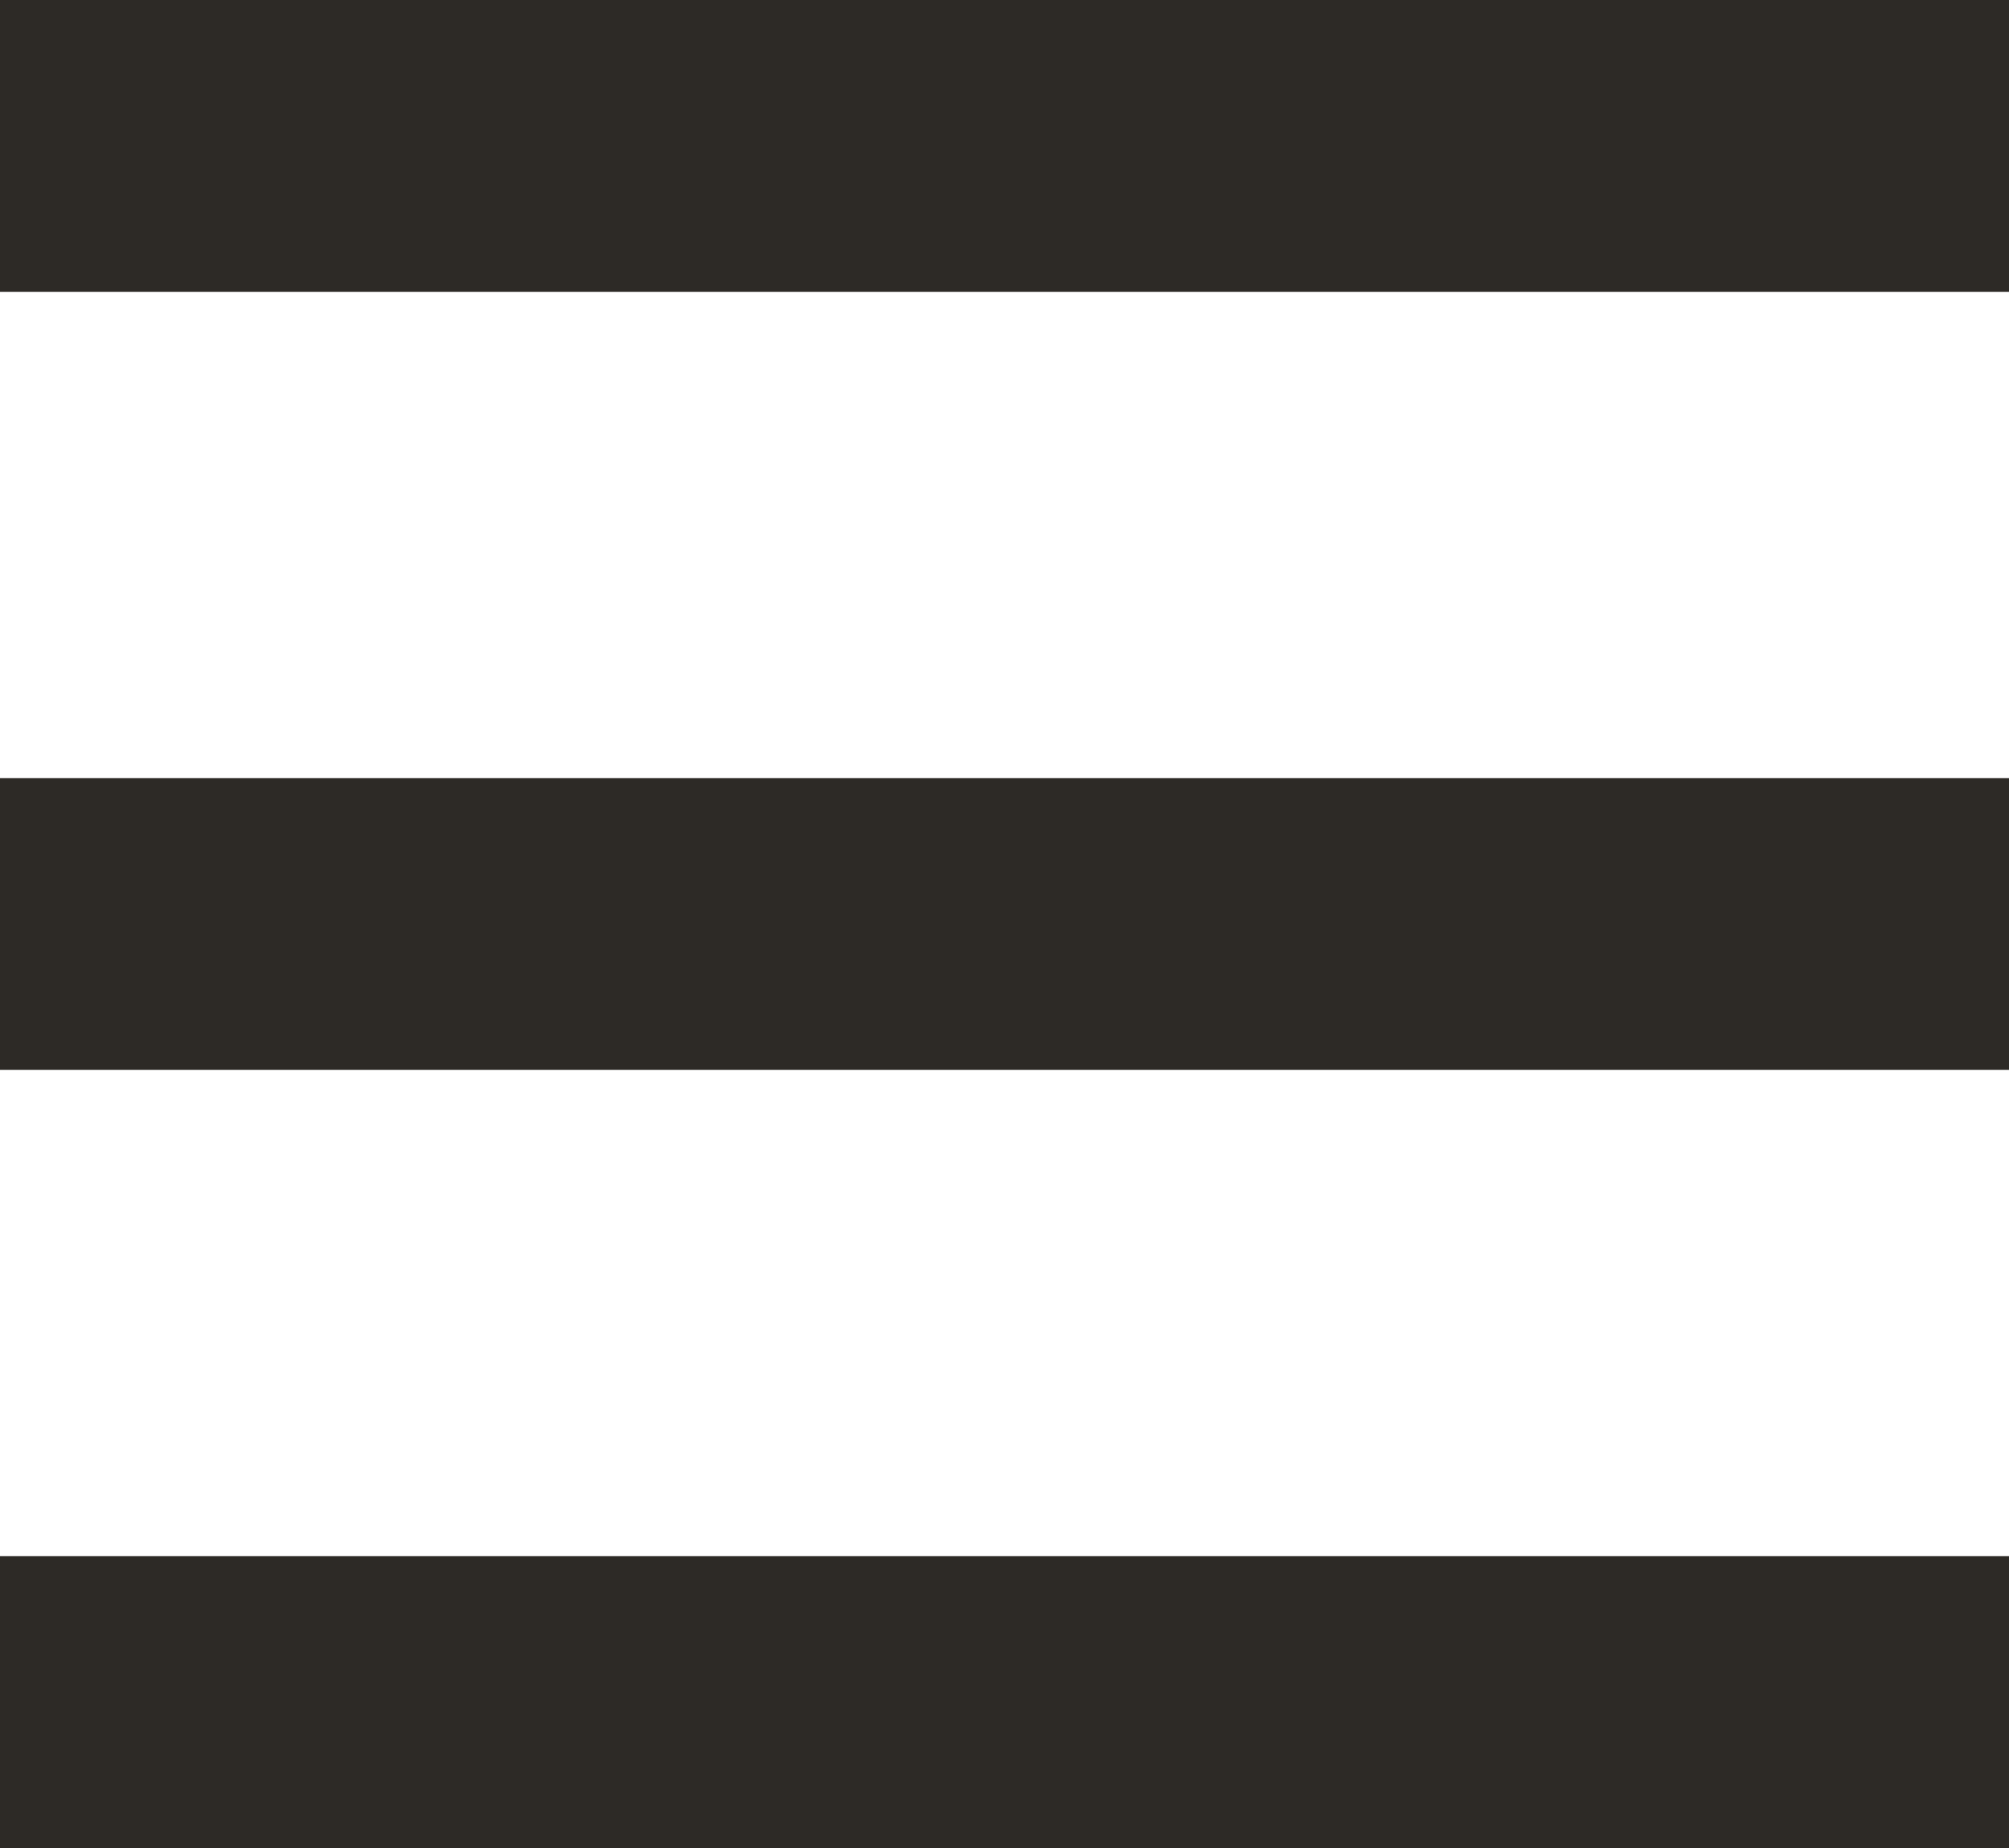
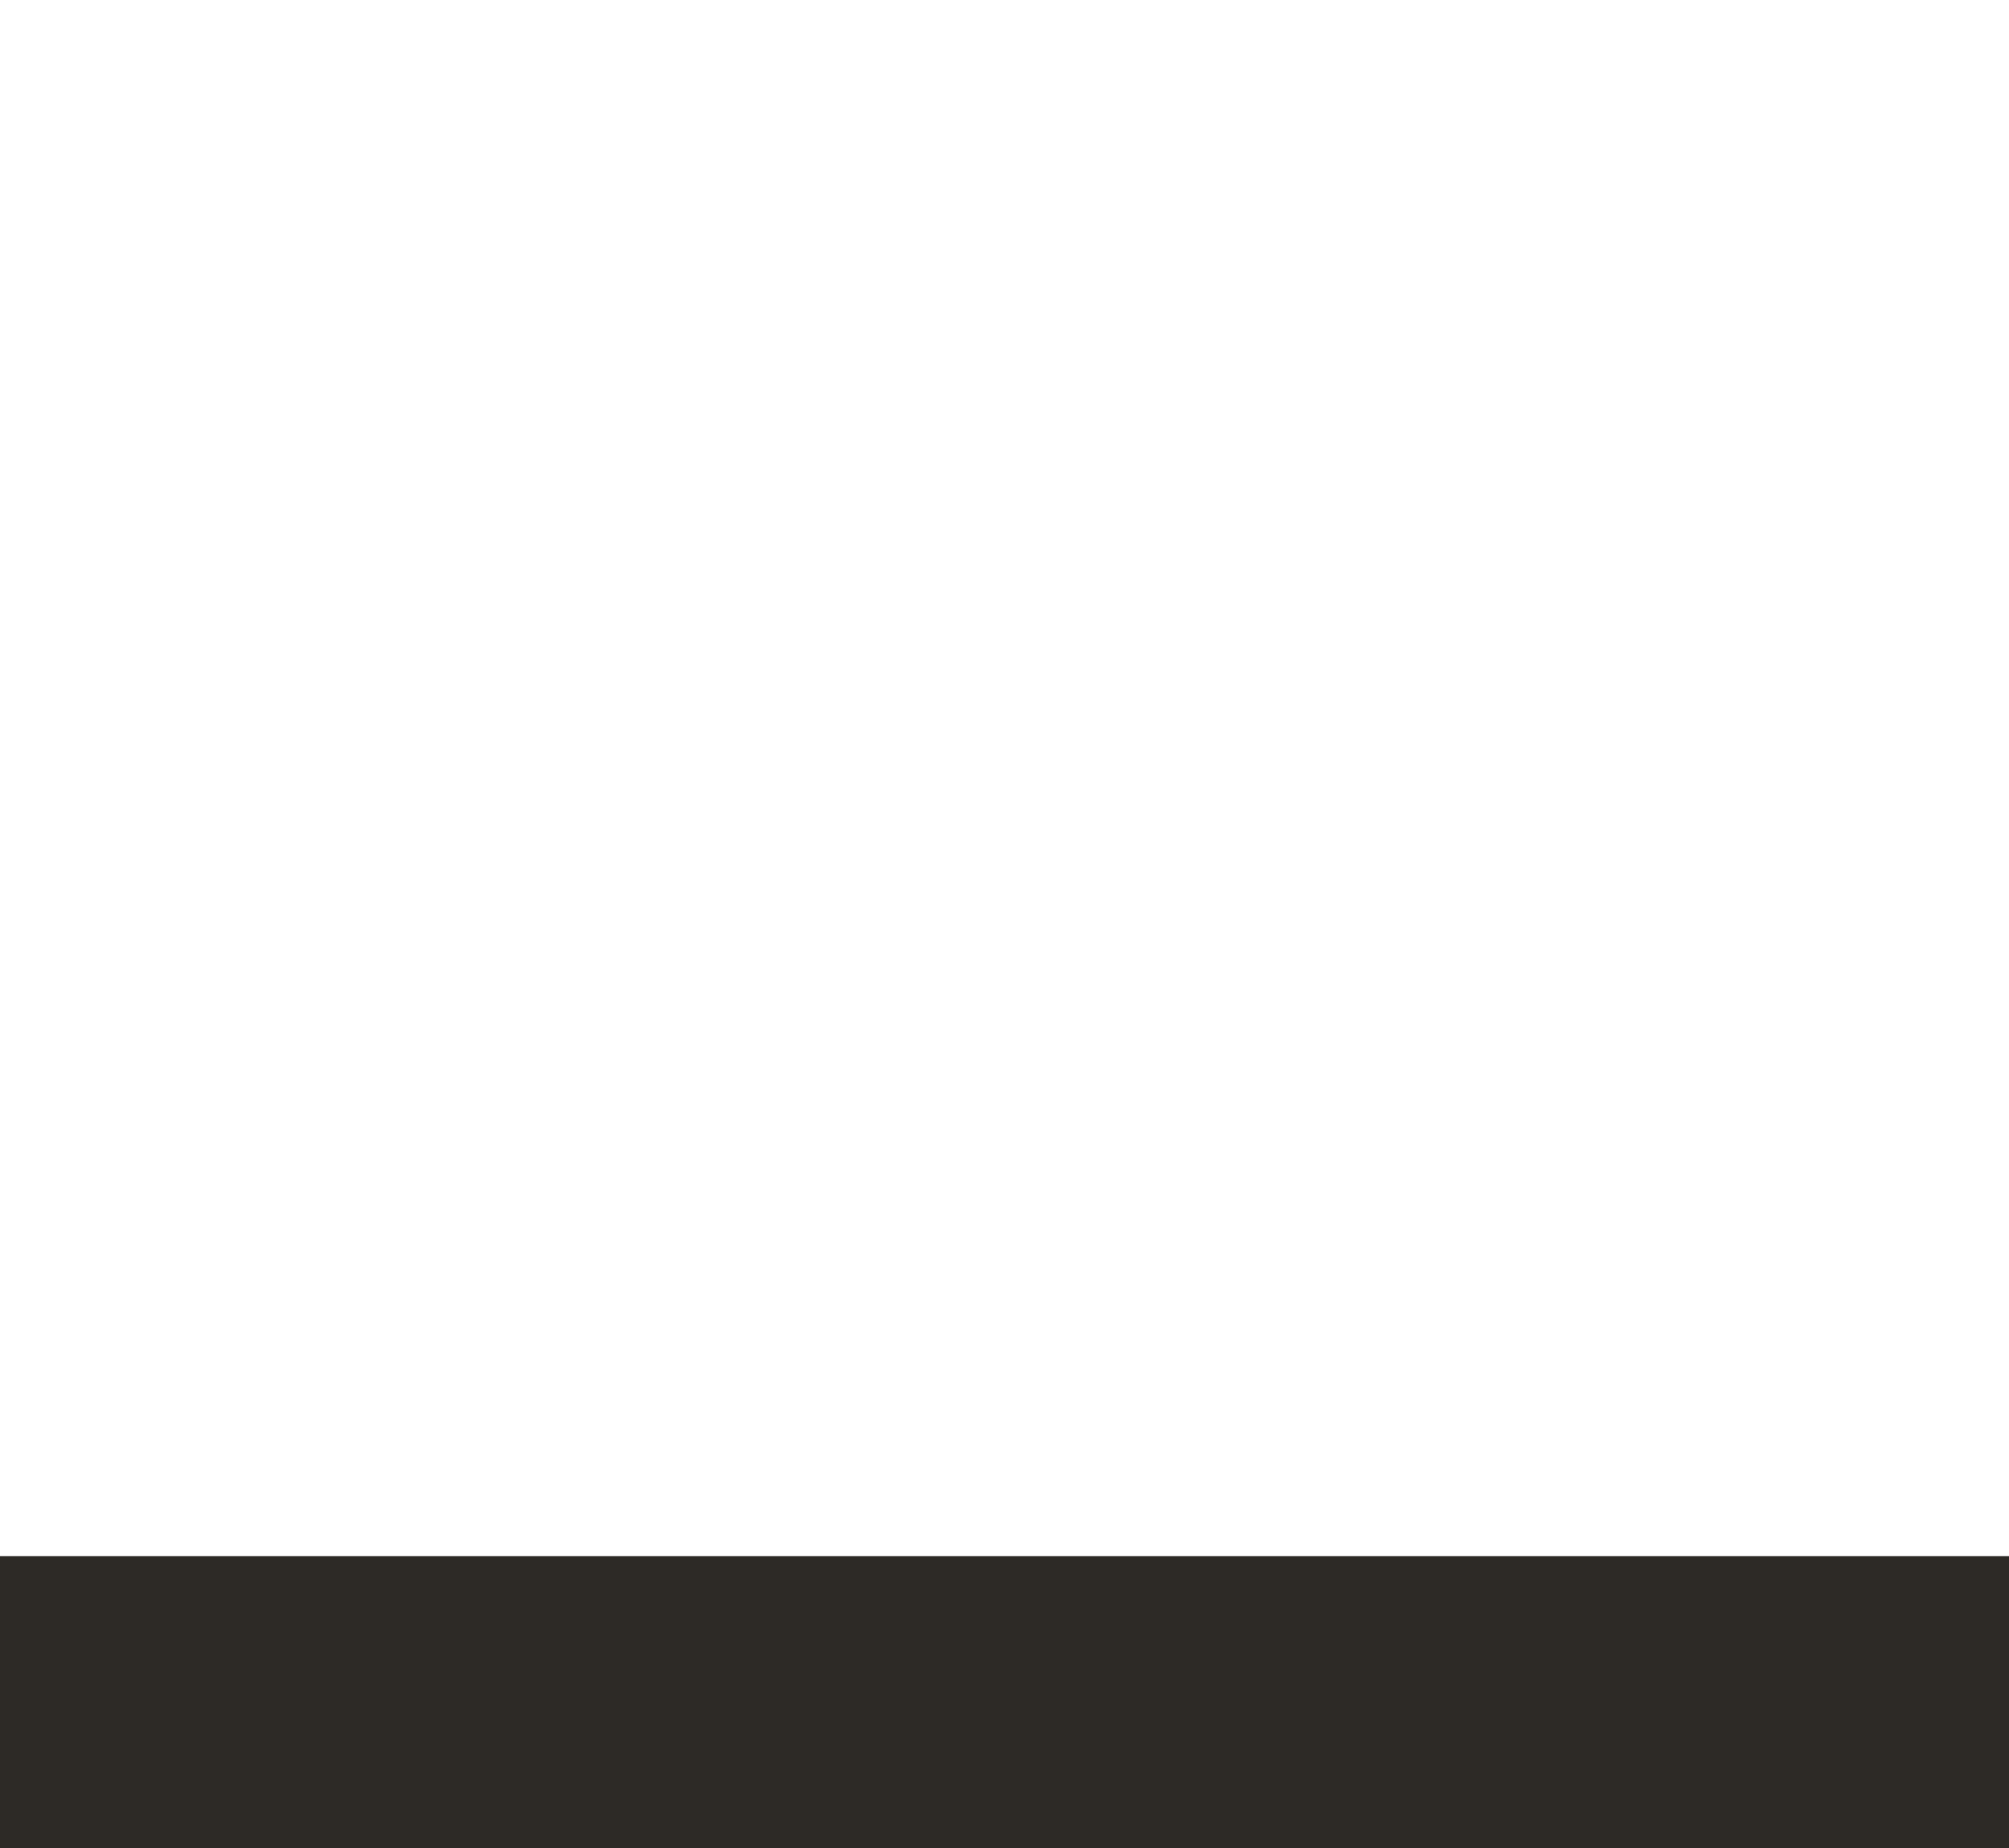
<svg xmlns="http://www.w3.org/2000/svg" id="Group_1853" data-name="Group 1853" width="25" height="23" viewBox="0 0 25 23">
-   <rect id="Rectangle_1752" data-name="Rectangle 1752" width="25" height="3.632" fill="#2d2a26" />
-   <rect id="Rectangle_1753" data-name="Rectangle 1753" width="25" height="3.632" transform="translate(0 9.684)" fill="#2d2a26" />
  <rect id="Rectangle_1754" data-name="Rectangle 1754" width="25" height="3.632" transform="translate(0 19.368)" fill="#2d2a26" />
</svg>